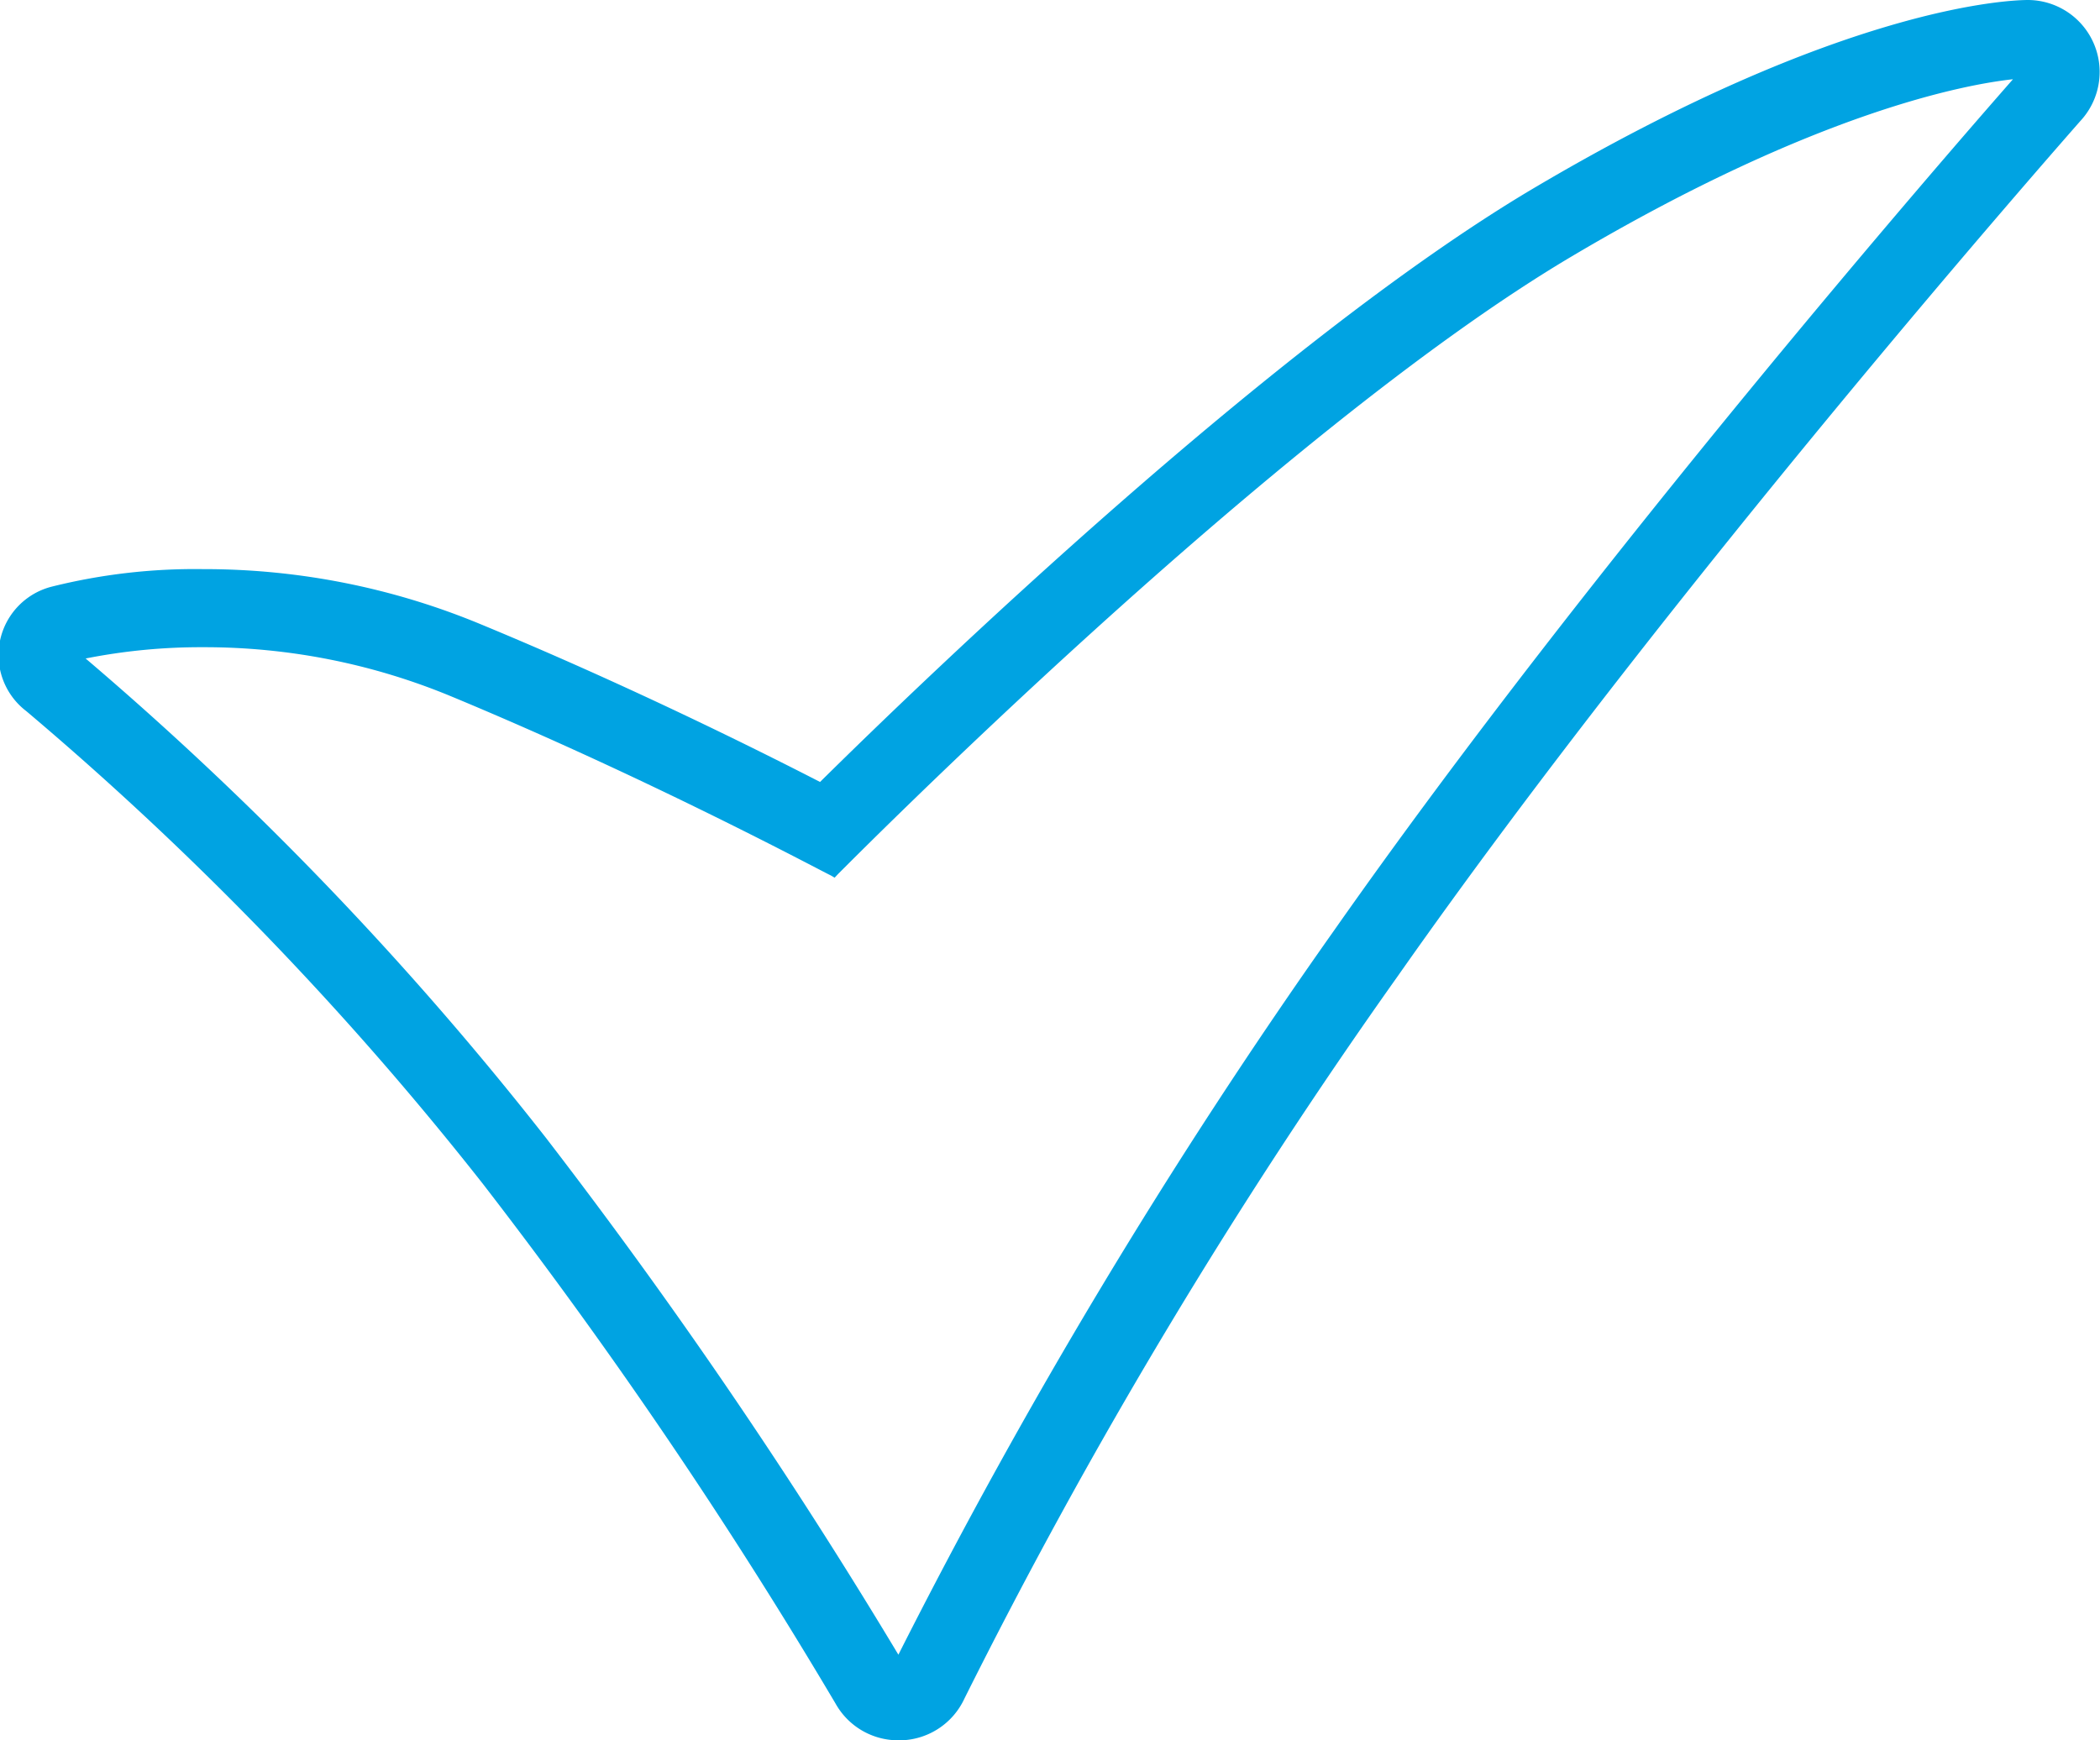
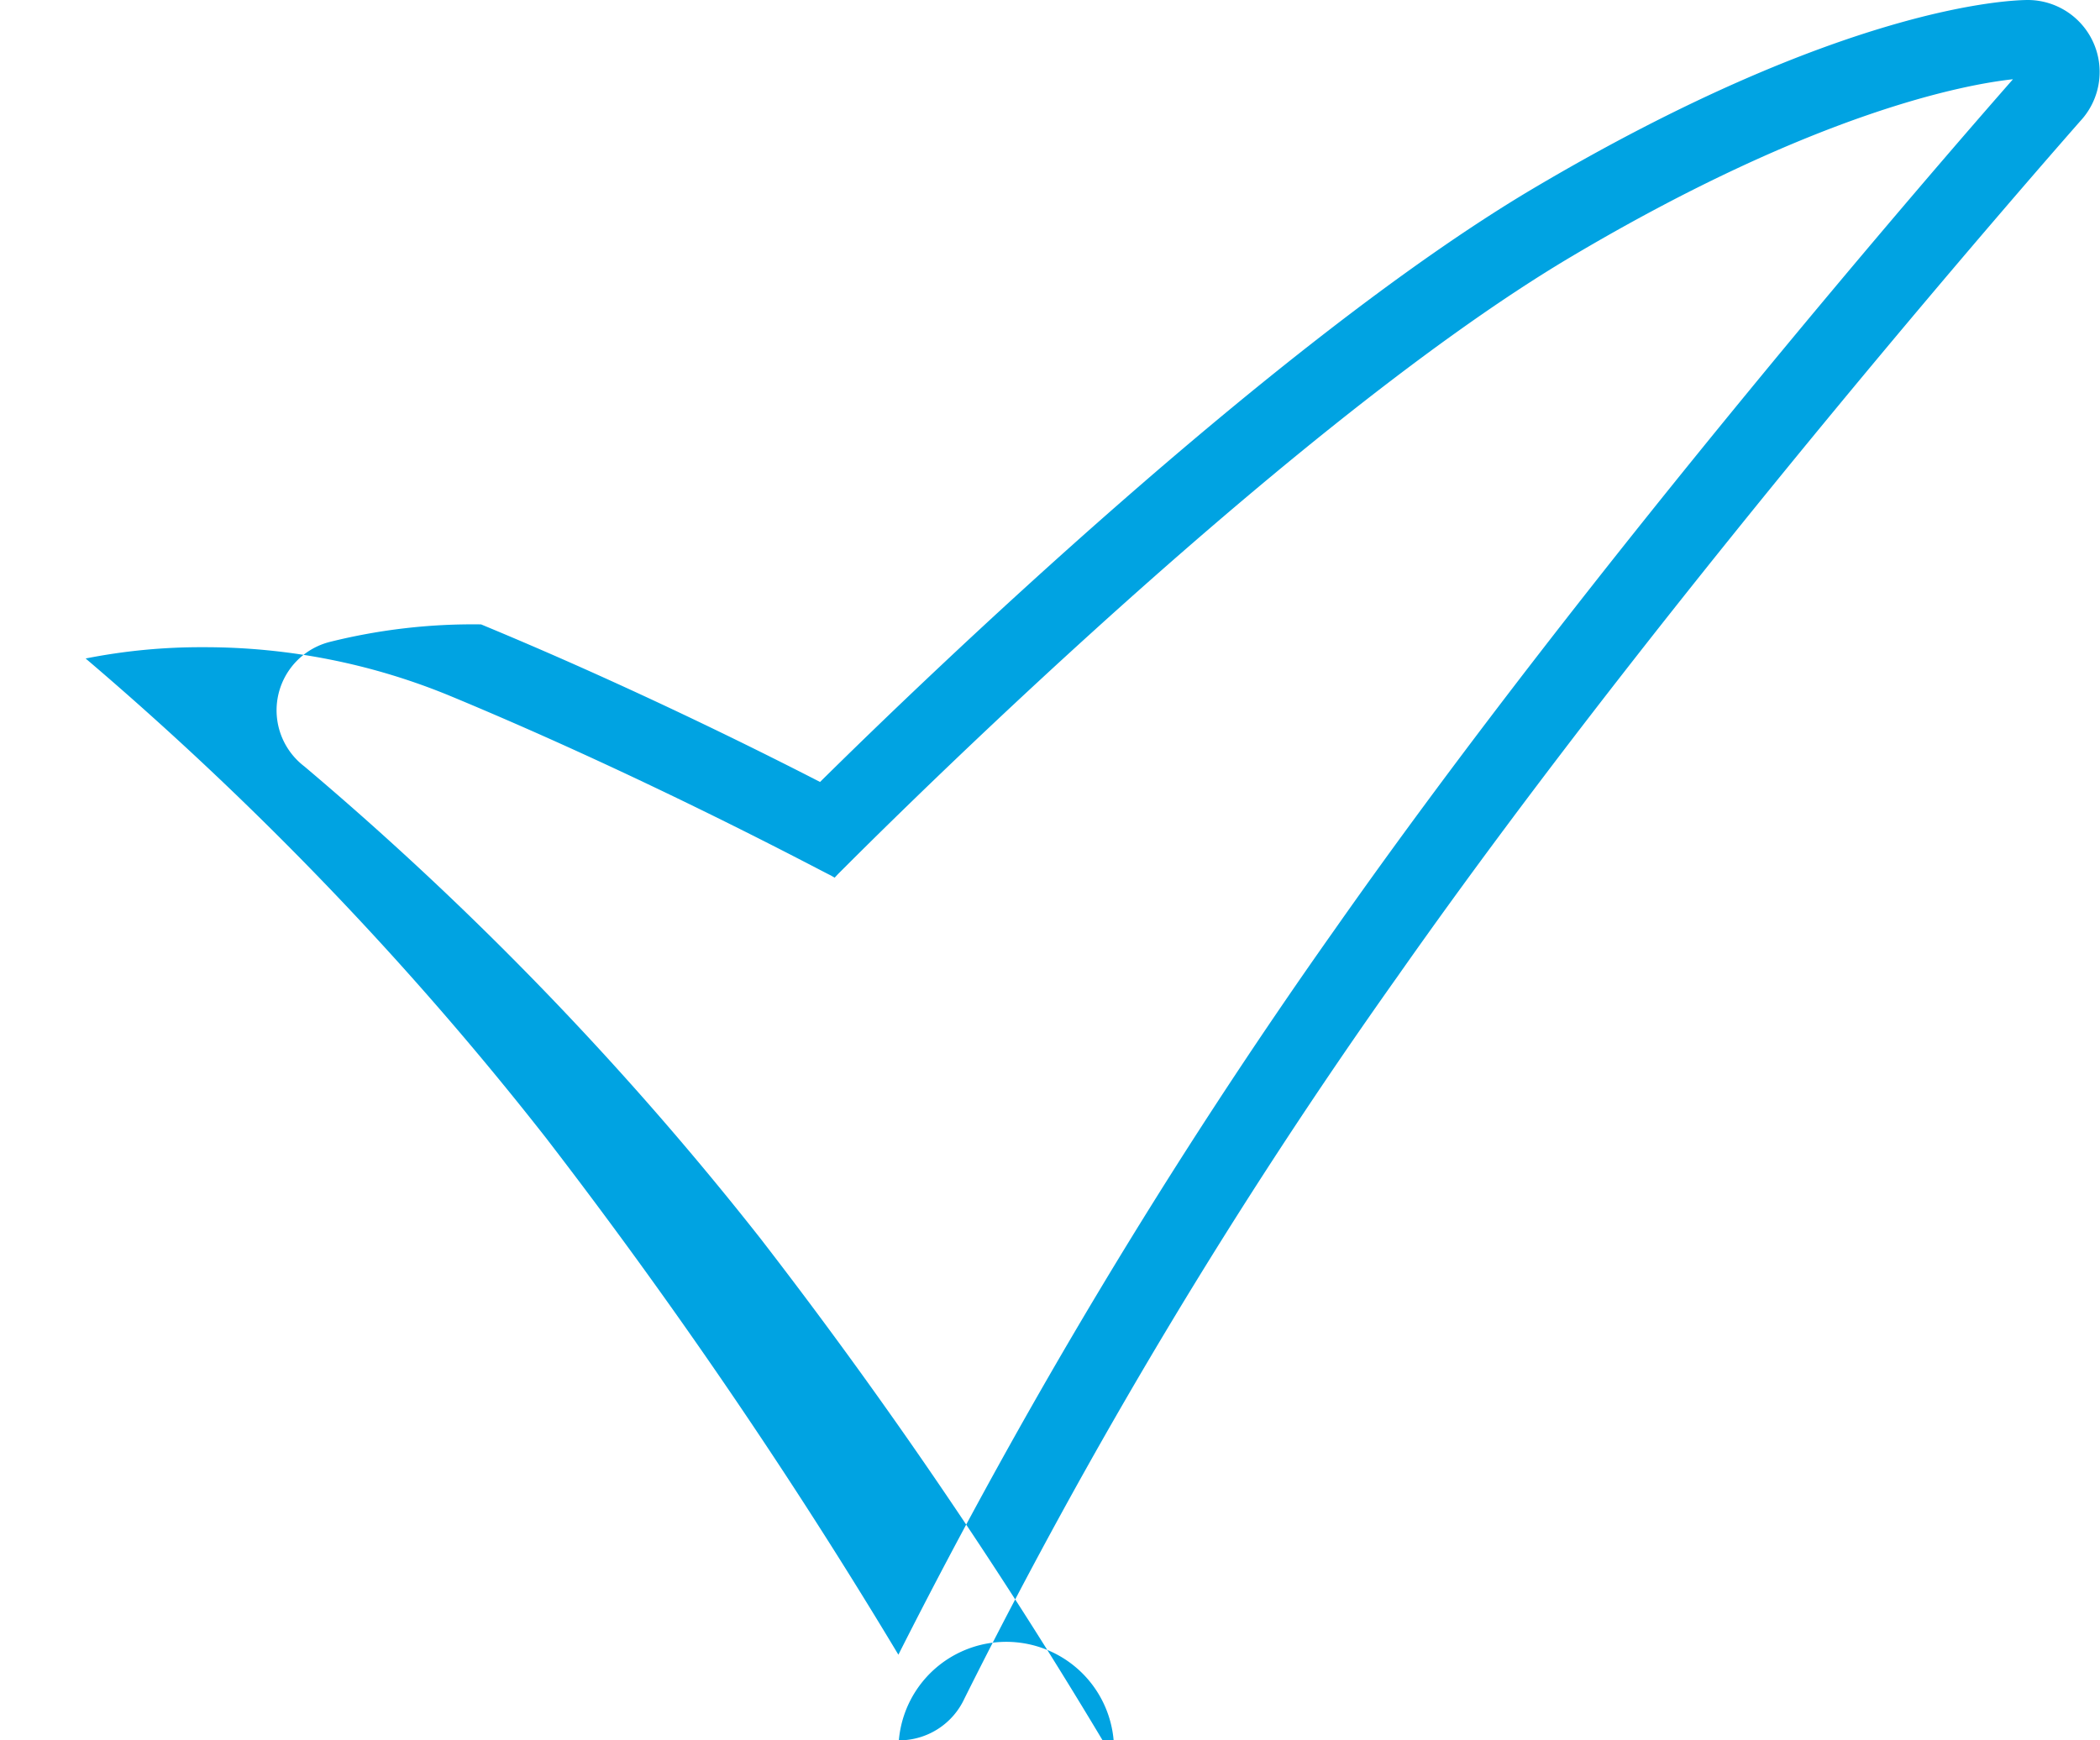
<svg xmlns="http://www.w3.org/2000/svg" viewBox="0 0 89.27 73.99">
  <defs>
    <style>.cls-1{fill:#00a3e2;}</style>
  </defs>
  <g id="Calque_2" data-name="Calque 2">
    <g id="Calque_1-2" data-name="Calque 1">
-       <path class="cls-1" d="M86.22,0h0c-.77,0-7.92.23-21.12,8.06-11,6.55-25.76,20.76-30.24,25.19-2.8-1.44-8.25-4.15-14.41-6.7A30.61,30.61,0,0,0,8.63,24.2a25.07,25.07,0,0,0-6.41.74,3,3,0,0,0-1.1,5.3,137.93,137.93,0,0,1,19.4,20.09,216.86,216.86,0,0,1,15,22.11A3.05,3.05,0,0,0,38.21,74h.12A3.06,3.06,0,0,0,41,72.22,232.13,232.13,0,0,1,59.43,41.49c11.8-16.82,28.32-35.56,29-36.34A3.06,3.06,0,0,0,86.22,0Zm-.65,3.37C82.83,6.49,67.77,23.8,56.7,39.58A243.59,243.59,0,0,0,38.19,70.36a230.38,230.38,0,0,0-15-22A141,141,0,0,0,3.64,28a25.16,25.16,0,0,1,5-.48,27.34,27.34,0,0,1,10.54,2.09c8.6,3.57,16,7.57,16.13,7.61l.17.1.14-.15c.19-.18,18.5-18.74,31.18-26.26C77.22,4.73,83.62,3.58,85.57,3.37ZM38.32,73.72Z" />
+       <path class="cls-1" d="M86.22,0h0c-.77,0-7.92.23-21.12,8.06-11,6.55-25.76,20.76-30.24,25.19-2.8-1.44-8.25-4.15-14.41-6.7a25.07,25.07,0,0,0-6.41.74,3,3,0,0,0-1.1,5.3,137.93,137.93,0,0,1,19.4,20.09,216.86,216.86,0,0,1,15,22.11A3.05,3.05,0,0,0,38.21,74h.12A3.06,3.06,0,0,0,41,72.22,232.13,232.13,0,0,1,59.43,41.49c11.8-16.82,28.32-35.56,29-36.34A3.06,3.06,0,0,0,86.22,0Zm-.65,3.37C82.83,6.49,67.77,23.8,56.7,39.58A243.59,243.59,0,0,0,38.19,70.36a230.38,230.38,0,0,0-15-22A141,141,0,0,0,3.64,28a25.16,25.16,0,0,1,5-.48,27.34,27.34,0,0,1,10.54,2.09c8.6,3.57,16,7.57,16.13,7.61l.17.1.14-.15c.19-.18,18.5-18.74,31.18-26.26C77.22,4.73,83.62,3.58,85.57,3.37ZM38.32,73.72Z" />
    </g>
  </g>
</svg>